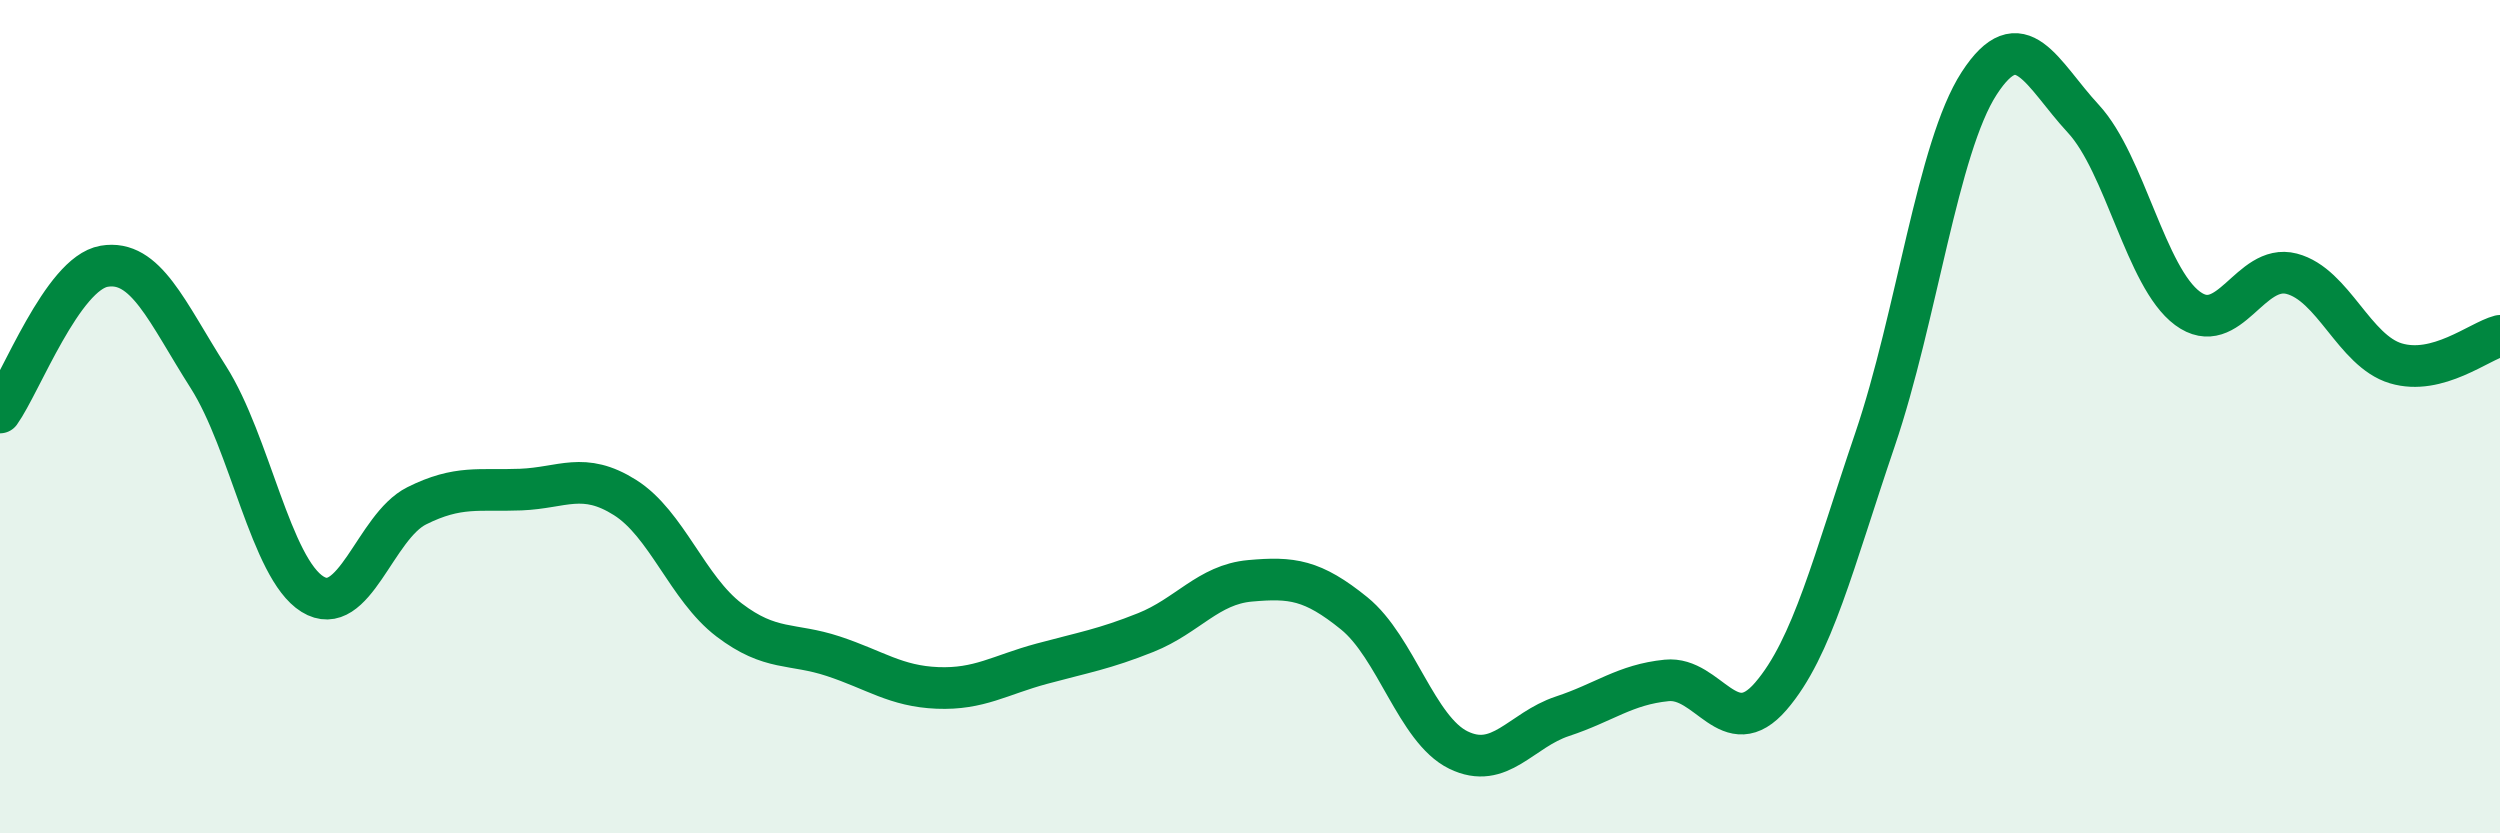
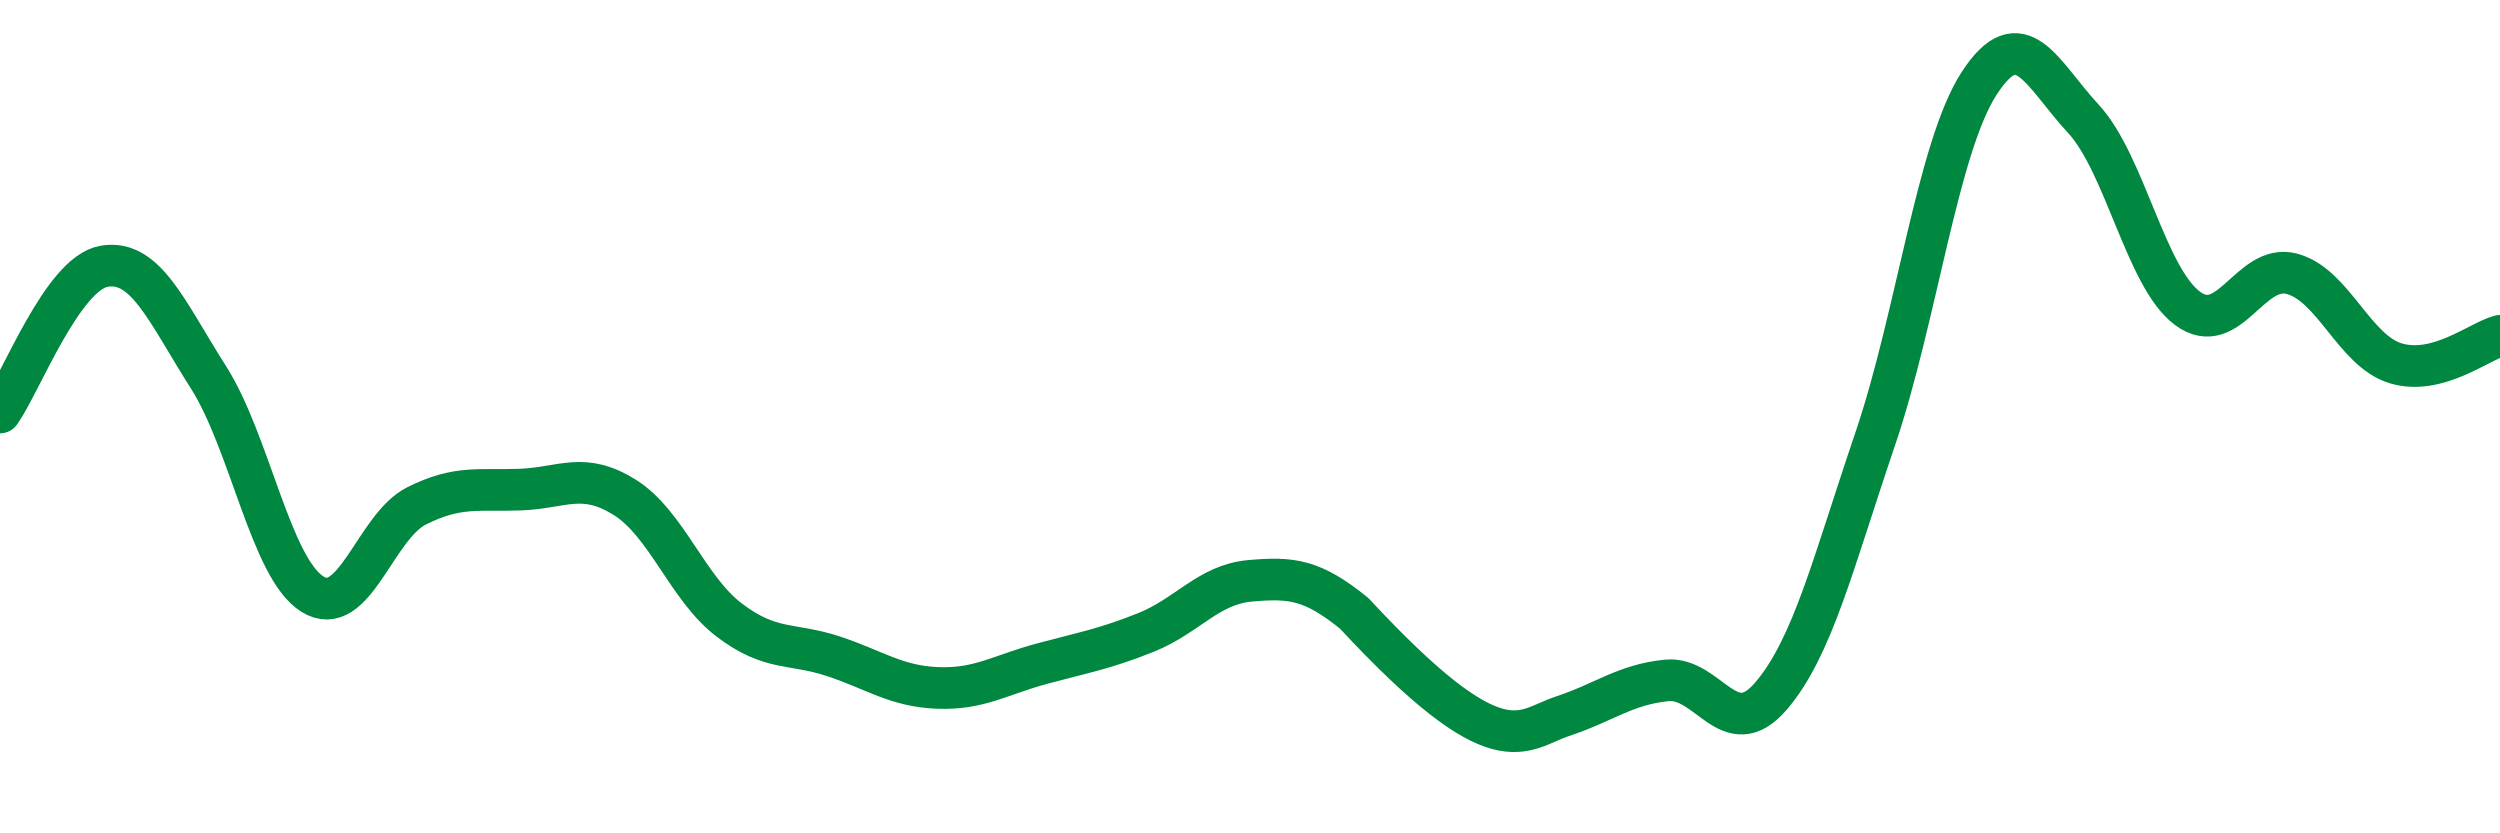
<svg xmlns="http://www.w3.org/2000/svg" width="60" height="20" viewBox="0 0 60 20">
-   <path d="M 0,9.9 C 0.5,9.2 1.5,6.56 2.5,6.39 C 3.5,6.22 4,7.48 5,9.05 C 6,10.62 6.5,13.64 7.5,14.26 C 8.5,14.88 9,12.64 10,12.14 C 11,11.64 11.5,11.79 12.5,11.75 C 13.5,11.71 14,11.31 15,11.94 C 16,12.57 16.5,14.12 17.5,14.88 C 18.5,15.64 19,15.42 20,15.75 C 21,16.08 21.5,16.47 22.5,16.51 C 23.5,16.55 24,16.2 25,15.93 C 26,15.66 26.5,15.58 27.5,15.18 C 28.5,14.78 29,14.03 30,13.94 C 31,13.85 31.5,13.91 32.5,14.72 C 33.5,15.53 34,17.51 35,18 C 36,18.49 36.5,17.52 37.5,17.19 C 38.5,16.86 39,16.43 40,16.33 C 41,16.23 41.5,17.87 42.5,16.71 C 43.5,15.55 44,13.49 45,10.55 C 46,7.61 46.5,3.54 47.5,2 C 48.5,0.46 49,1.77 50,2.85 C 51,3.93 51.5,6.66 52.5,7.4 C 53.5,8.14 54,6.31 55,6.57 C 56,6.83 56.5,8.42 57.5,8.72 C 58.5,9.02 59.5,8.19 60,8.06L60 20L0 20Z" fill="#008740" opacity="0.1" stroke-linecap="round" stroke-linejoin="round" />
-   <path d="M 0,9.9 C 0.5,9.2 1.5,6.56 2.5,6.39 C 3.5,6.22 4,7.48 5,9.05 C 6,10.62 6.5,13.64 7.5,14.26 C 8.5,14.88 9,12.64 10,12.14 C 11,11.64 11.5,11.79 12.5,11.75 C 13.5,11.71 14,11.31 15,11.94 C 16,12.57 16.5,14.12 17.5,14.88 C 18.5,15.64 19,15.42 20,15.75 C 21,16.08 21.5,16.47 22.5,16.51 C 23.5,16.55 24,16.2 25,15.93 C 26,15.66 26.5,15.58 27.5,15.18 C 28.5,14.78 29,14.03 30,13.94 C 31,13.85 31.5,13.91 32.5,14.72 C 33.5,15.53 34,17.51 35,18 C 36,18.49 36.5,17.52 37.5,17.19 C 38.5,16.86 39,16.43 40,16.33 C 41,16.23 41.5,17.87 42.5,16.71 C 43.5,15.55 44,13.49 45,10.55 C 46,7.61 46.5,3.54 47.5,2 C 48.5,0.46 49,1.77 50,2.85 C 51,3.93 51.5,6.66 52.5,7.4 C 53.5,8.14 54,6.31 55,6.57 C 56,6.83 56.5,8.42 57.5,8.72 C 58.5,9.02 59.5,8.19 60,8.06" stroke="#008740" stroke-width="1" fill="none" stroke-linecap="round" stroke-linejoin="round" />
+   <path d="M 0,9.9 C 0.5,9.2 1.5,6.56 2.5,6.39 C 3.5,6.22 4,7.48 5,9.05 C 6,10.62 6.5,13.64 7.5,14.26 C 8.5,14.88 9,12.64 10,12.14 C 11,11.64 11.5,11.79 12.5,11.75 C 13.5,11.71 14,11.31 15,11.94 C 16,12.57 16.5,14.12 17.5,14.88 C 18.5,15.64 19,15.42 20,15.75 C 21,16.08 21.5,16.47 22.5,16.51 C 23.5,16.55 24,16.2 25,15.93 C 26,15.66 26.5,15.58 27.5,15.18 C 28.5,14.78 29,14.03 30,13.94 C 31,13.85 31.5,13.91 32.5,14.72 C 36,18.49 36.5,17.52 37.5,17.19 C 38.5,16.86 39,16.43 40,16.33 C 41,16.23 41.5,17.87 42.5,16.71 C 43.5,15.55 44,13.49 45,10.55 C 46,7.61 46.5,3.54 47.5,2 C 48.5,0.46 49,1.77 50,2.85 C 51,3.93 51.5,6.66 52.5,7.4 C 53.5,8.14 54,6.31 55,6.57 C 56,6.83 56.5,8.42 57.5,8.72 C 58.5,9.02 59.5,8.19 60,8.06" stroke="#008740" stroke-width="1" fill="none" stroke-linecap="round" stroke-linejoin="round" />
</svg>